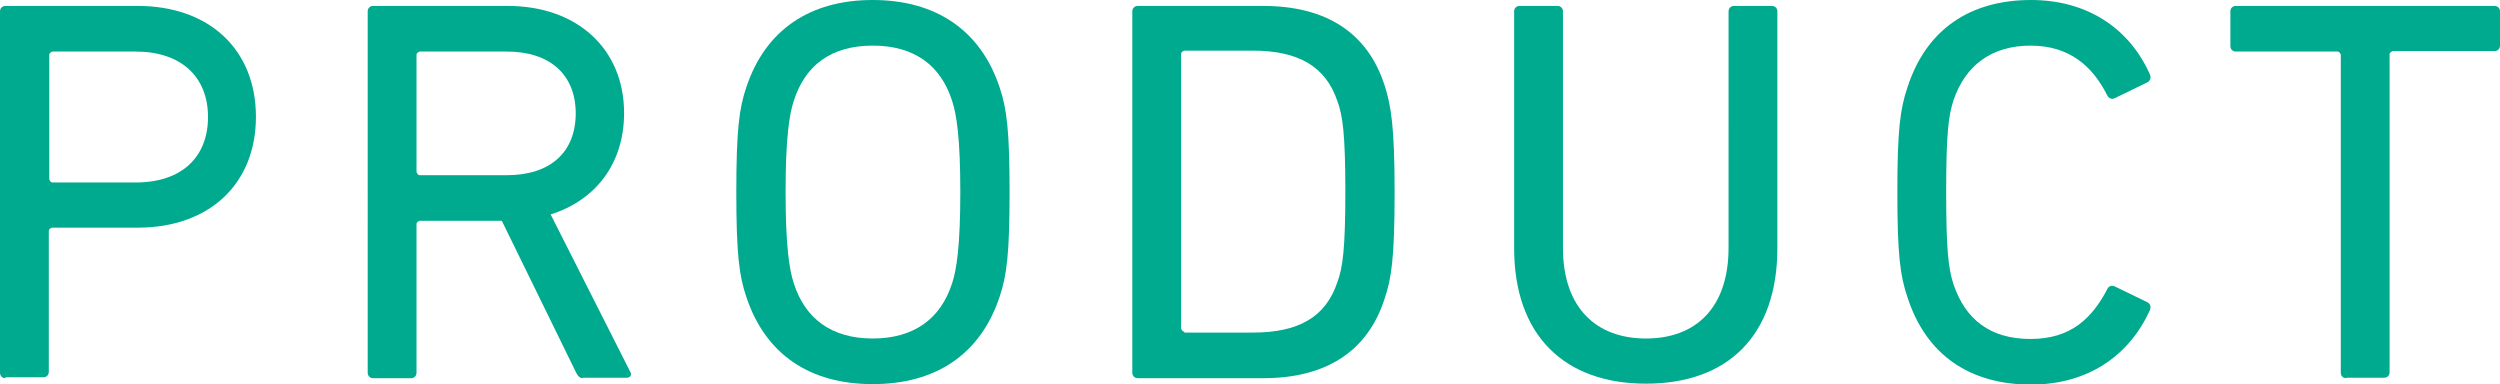
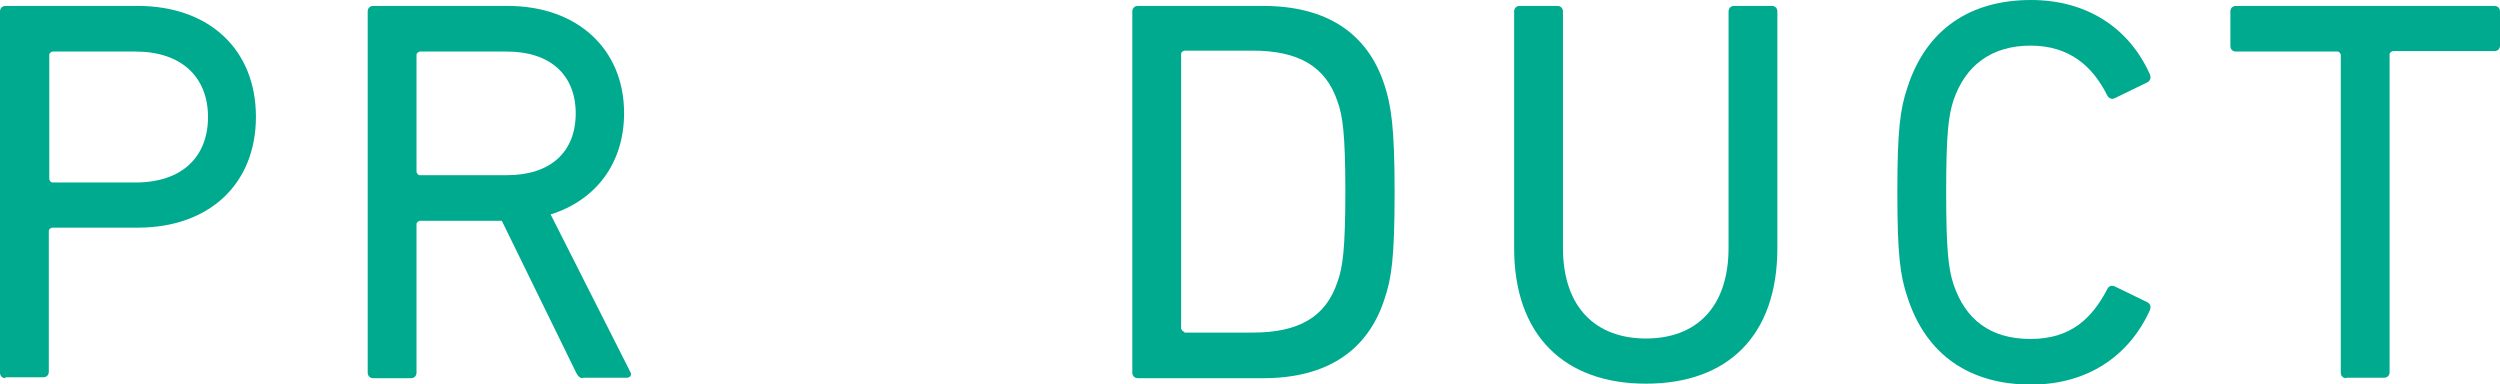
<svg xmlns="http://www.w3.org/2000/svg" id="_レイヤー_2" data-name="レイヤー 2" viewBox="0 0 54.8 8.42">
  <defs>
    <style>
      .cls-1 {
        fill: #00aa8f;
      }
    </style>
  </defs>
  <g id="_デザイン" data-name="デザイン">
    <g>
      <path class="cls-1" d="m.12,8.29c-.07,0-.12-.05-.12-.12V.25c0-.07.05-.12.12-.12h2.9c1.57,0,2.59.96,2.59,2.43s-1.02,2.43-2.59,2.43h-1.88s-.07.02-.07.07v3.09c0,.07-.05.12-.12.12H.12ZM4.56,2.57c0-.89-.59-1.44-1.59-1.44h-1.82s-.07.02-.07.07v2.73s.02.07.07.07h1.82c1.01,0,1.59-.55,1.59-1.44Z" />
      <path class="cls-1" d="m12.79,8.29c-.08,0-.12-.04-.16-.12l-1.63-3.33h-1.8s-.07.02-.07.07v3.26c0,.07-.05.12-.12.12h-.83c-.07,0-.12-.05-.12-.12V.25c0-.07.05-.12.12-.12h2.95c1.52,0,2.55.94,2.55,2.35,0,1.1-.62,1.91-1.61,2.22l1.74,3.44c.05.07.01.14-.07.14h-.96Zm-.17-5.8c0-.85-.56-1.36-1.51-1.36h-1.91s-.07.02-.07.07v2.57s.02.07.07.07h1.91c.95,0,1.51-.5,1.51-1.36Z" />
-       <path class="cls-1" d="m16.36,6.51c-.16-.47-.22-.96-.22-2.3s.06-1.83.22-2.3c.42-1.26,1.4-1.91,2.77-1.91s2.36.65,2.78,1.91c.16.47.22.96.22,2.3s-.06,1.83-.22,2.3c-.42,1.26-1.4,1.91-2.78,1.91s-2.35-.65-2.77-1.91Zm4.51-.3c.1-.3.18-.83.18-2s-.08-1.7-.18-2c-.25-.78-.83-1.21-1.74-1.21s-1.48.43-1.73,1.21c-.1.3-.18.83-.18,2s.08,1.7.18,2c.25.78.83,1.21,1.73,1.21s1.49-.43,1.74-1.21Z" />
      <path class="cls-1" d="m24.82.25c0-.07.05-.12.12-.12h2.75c1.38,0,2.29.59,2.66,1.74.14.44.22.89.22,2.34s-.07,1.9-.22,2.34c-.37,1.15-1.28,1.74-2.66,1.74h-2.75c-.07,0-.12-.05-.12-.12V.25Zm1.14,7.04h1.5c.98,0,1.6-.32,1.86-1.12.11-.3.17-.7.17-1.97s-.06-1.67-.17-1.97c-.26-.79-.88-1.12-1.86-1.12h-1.5s-.07.02-.07.07v6.02s.02.07.07.07Z" />
      <path class="cls-1" d="m33.19,5.44V.25c0-.07.05-.12.12-.12h.83c.07,0,.12.05.12.12v5.18c0,1.32.73,1.99,1.82,1.99s1.81-.67,1.81-1.99V.25c0-.07.05-.12.12-.12h.83c.07,0,.12.05.12.12v5.19c0,1.92-1.09,2.97-2.88,2.97s-2.89-1.06-2.89-2.97Z" />
      <path class="cls-1" d="m41.59,4.21c0-1.35.06-1.82.22-2.29.41-1.28,1.38-1.92,2.71-1.92,1.21,0,2.15.6,2.61,1.64.02.06.01.12-.05.16l-.72.35c-.07.04-.14,0-.17-.06-.32-.64-.83-1.09-1.68-1.09s-1.43.43-1.69,1.2c-.11.34-.16.73-.16,2.01s.05,1.68.16,2.02c.26.77.8,1.2,1.69,1.2s1.35-.46,1.68-1.09c.02-.06.1-.1.17-.06l.72.35c.06.04.07.1.05.16-.47,1.04-1.4,1.64-2.61,1.64-1.33,0-2.3-.64-2.71-1.92-.16-.47-.22-.94-.22-2.29Z" />
      <path class="cls-1" d="m51.43,8.29c-.07,0-.12-.05-.12-.12V1.2s-.02-.07-.07-.07h-2.23c-.07,0-.12-.05-.12-.12V.25c0-.07.05-.12.12-.12h5.67c.07,0,.12.05.12.12v.75c0,.07-.05.12-.12.12h-2.23s-.07.02-.07.07v6.97c0,.07-.05.12-.12.12h-.83Z" />
    </g>
  </g>
</svg>